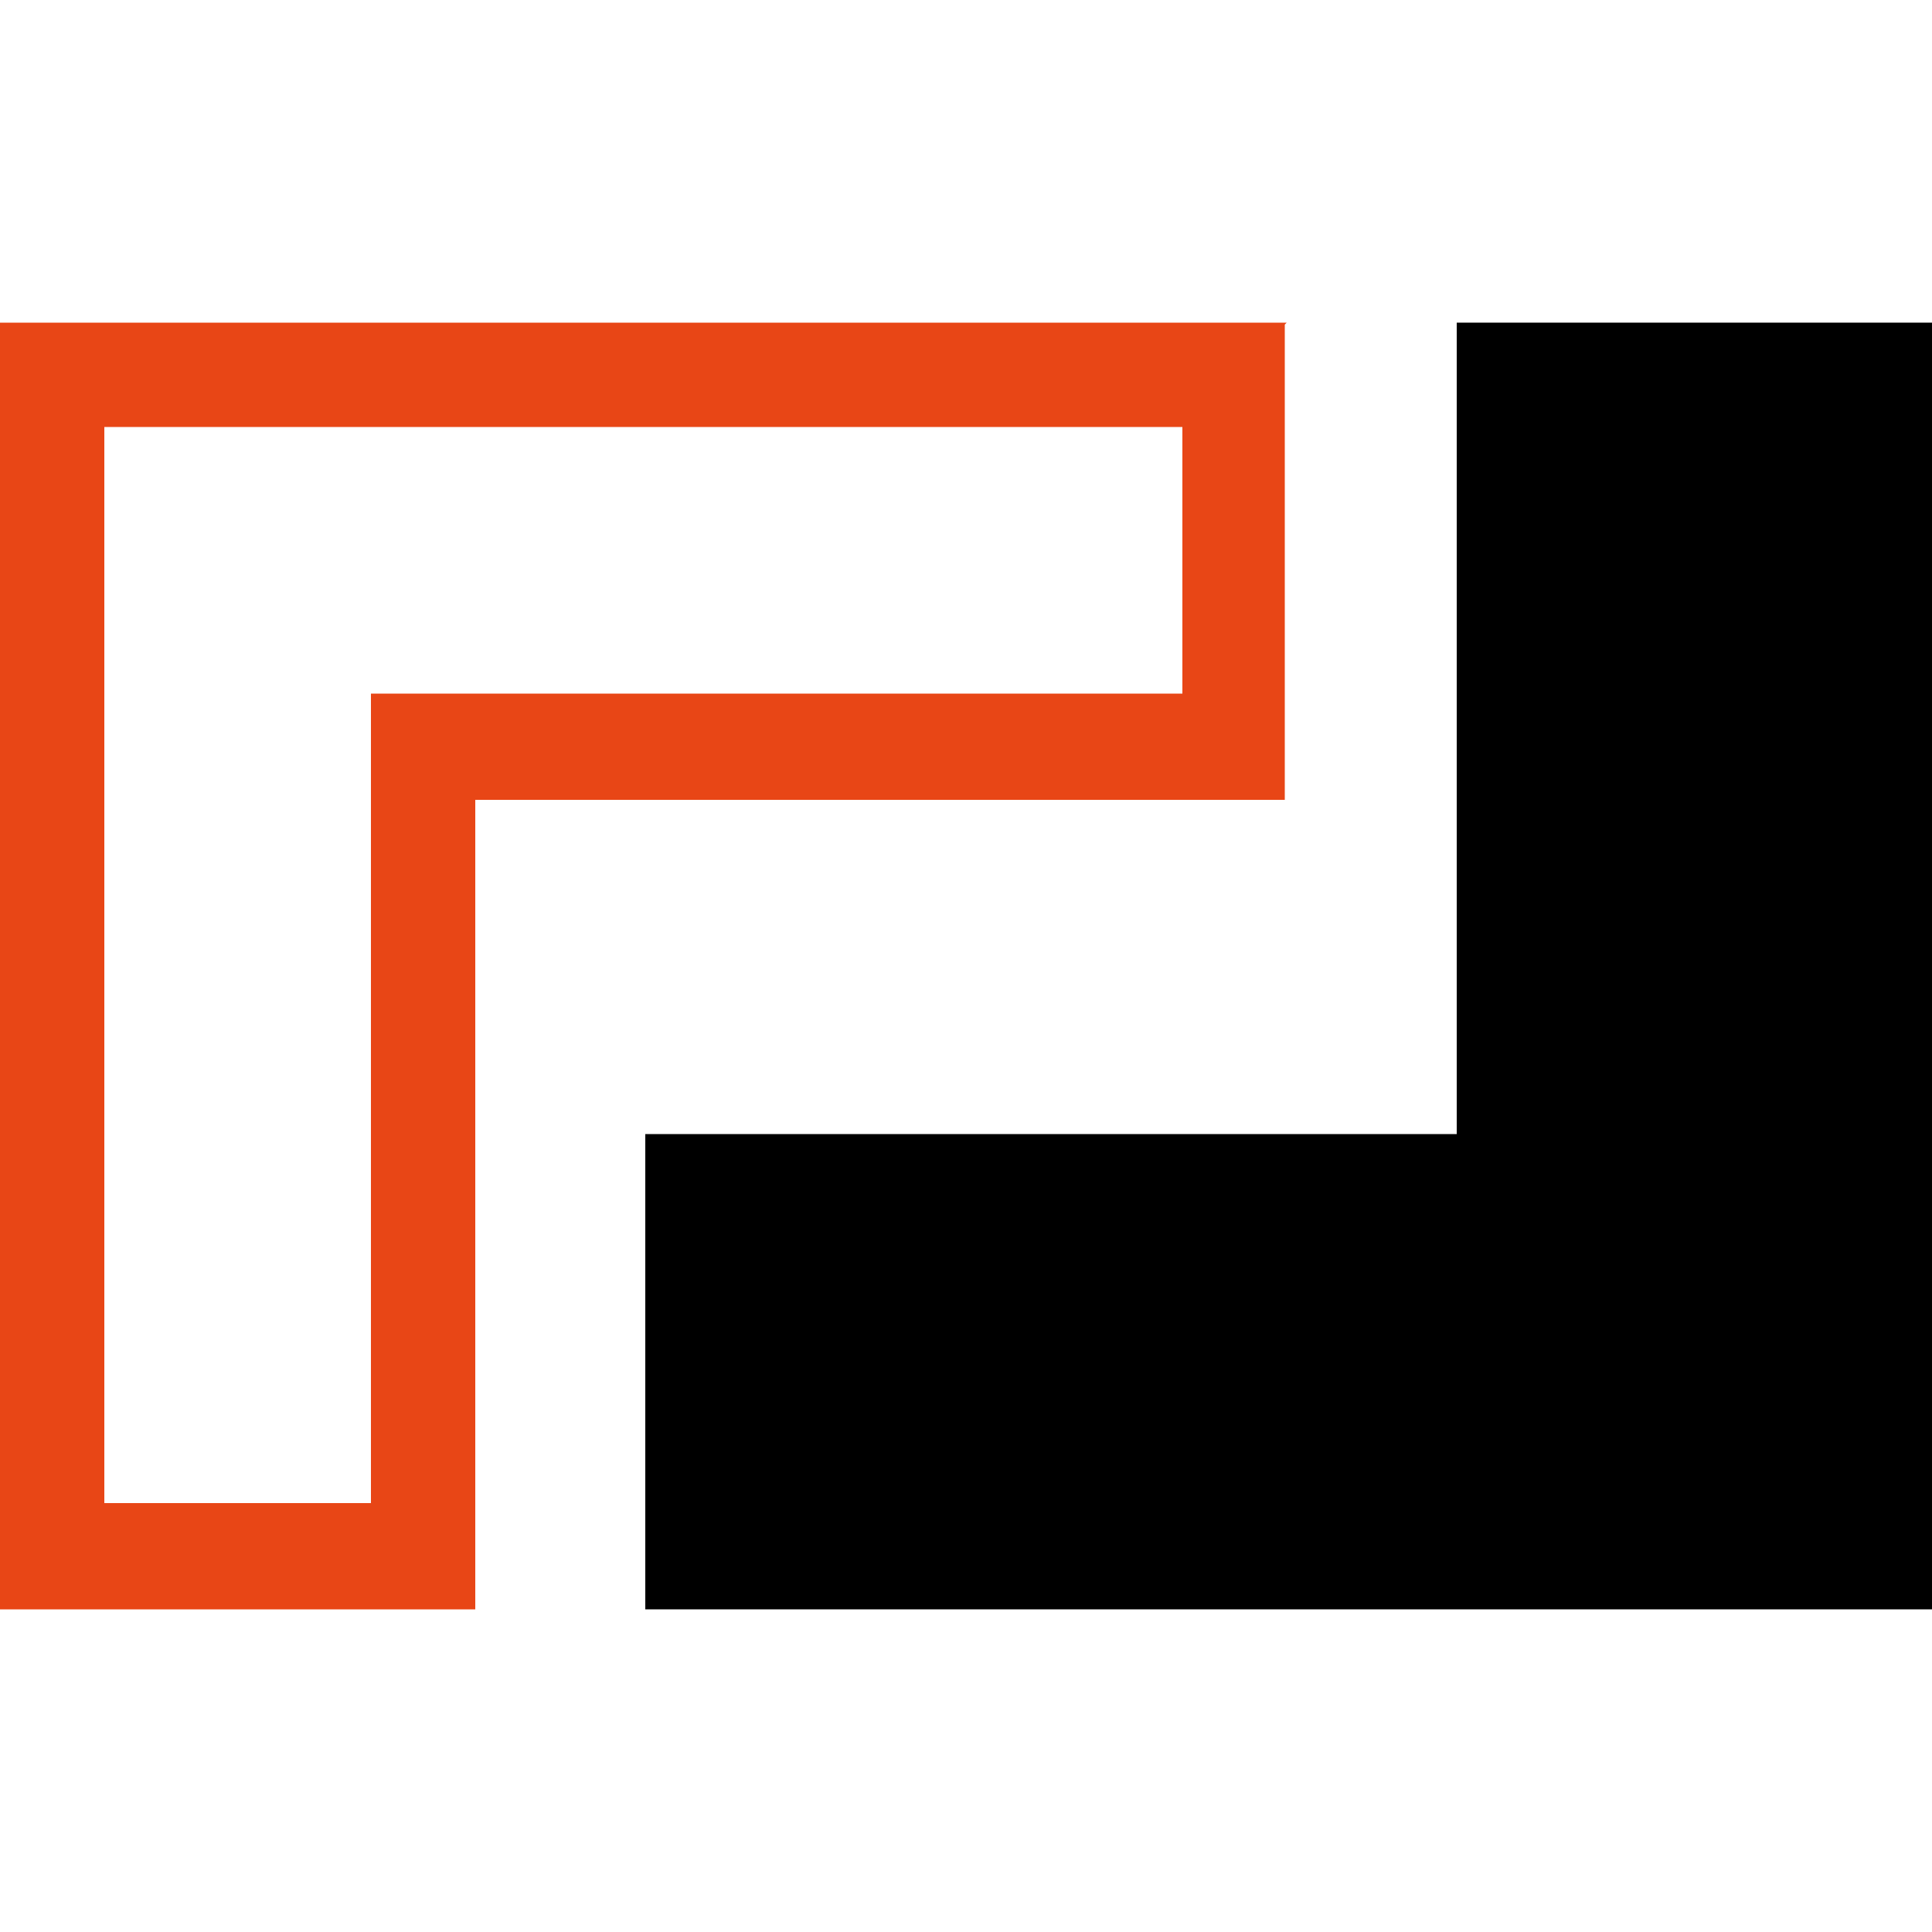
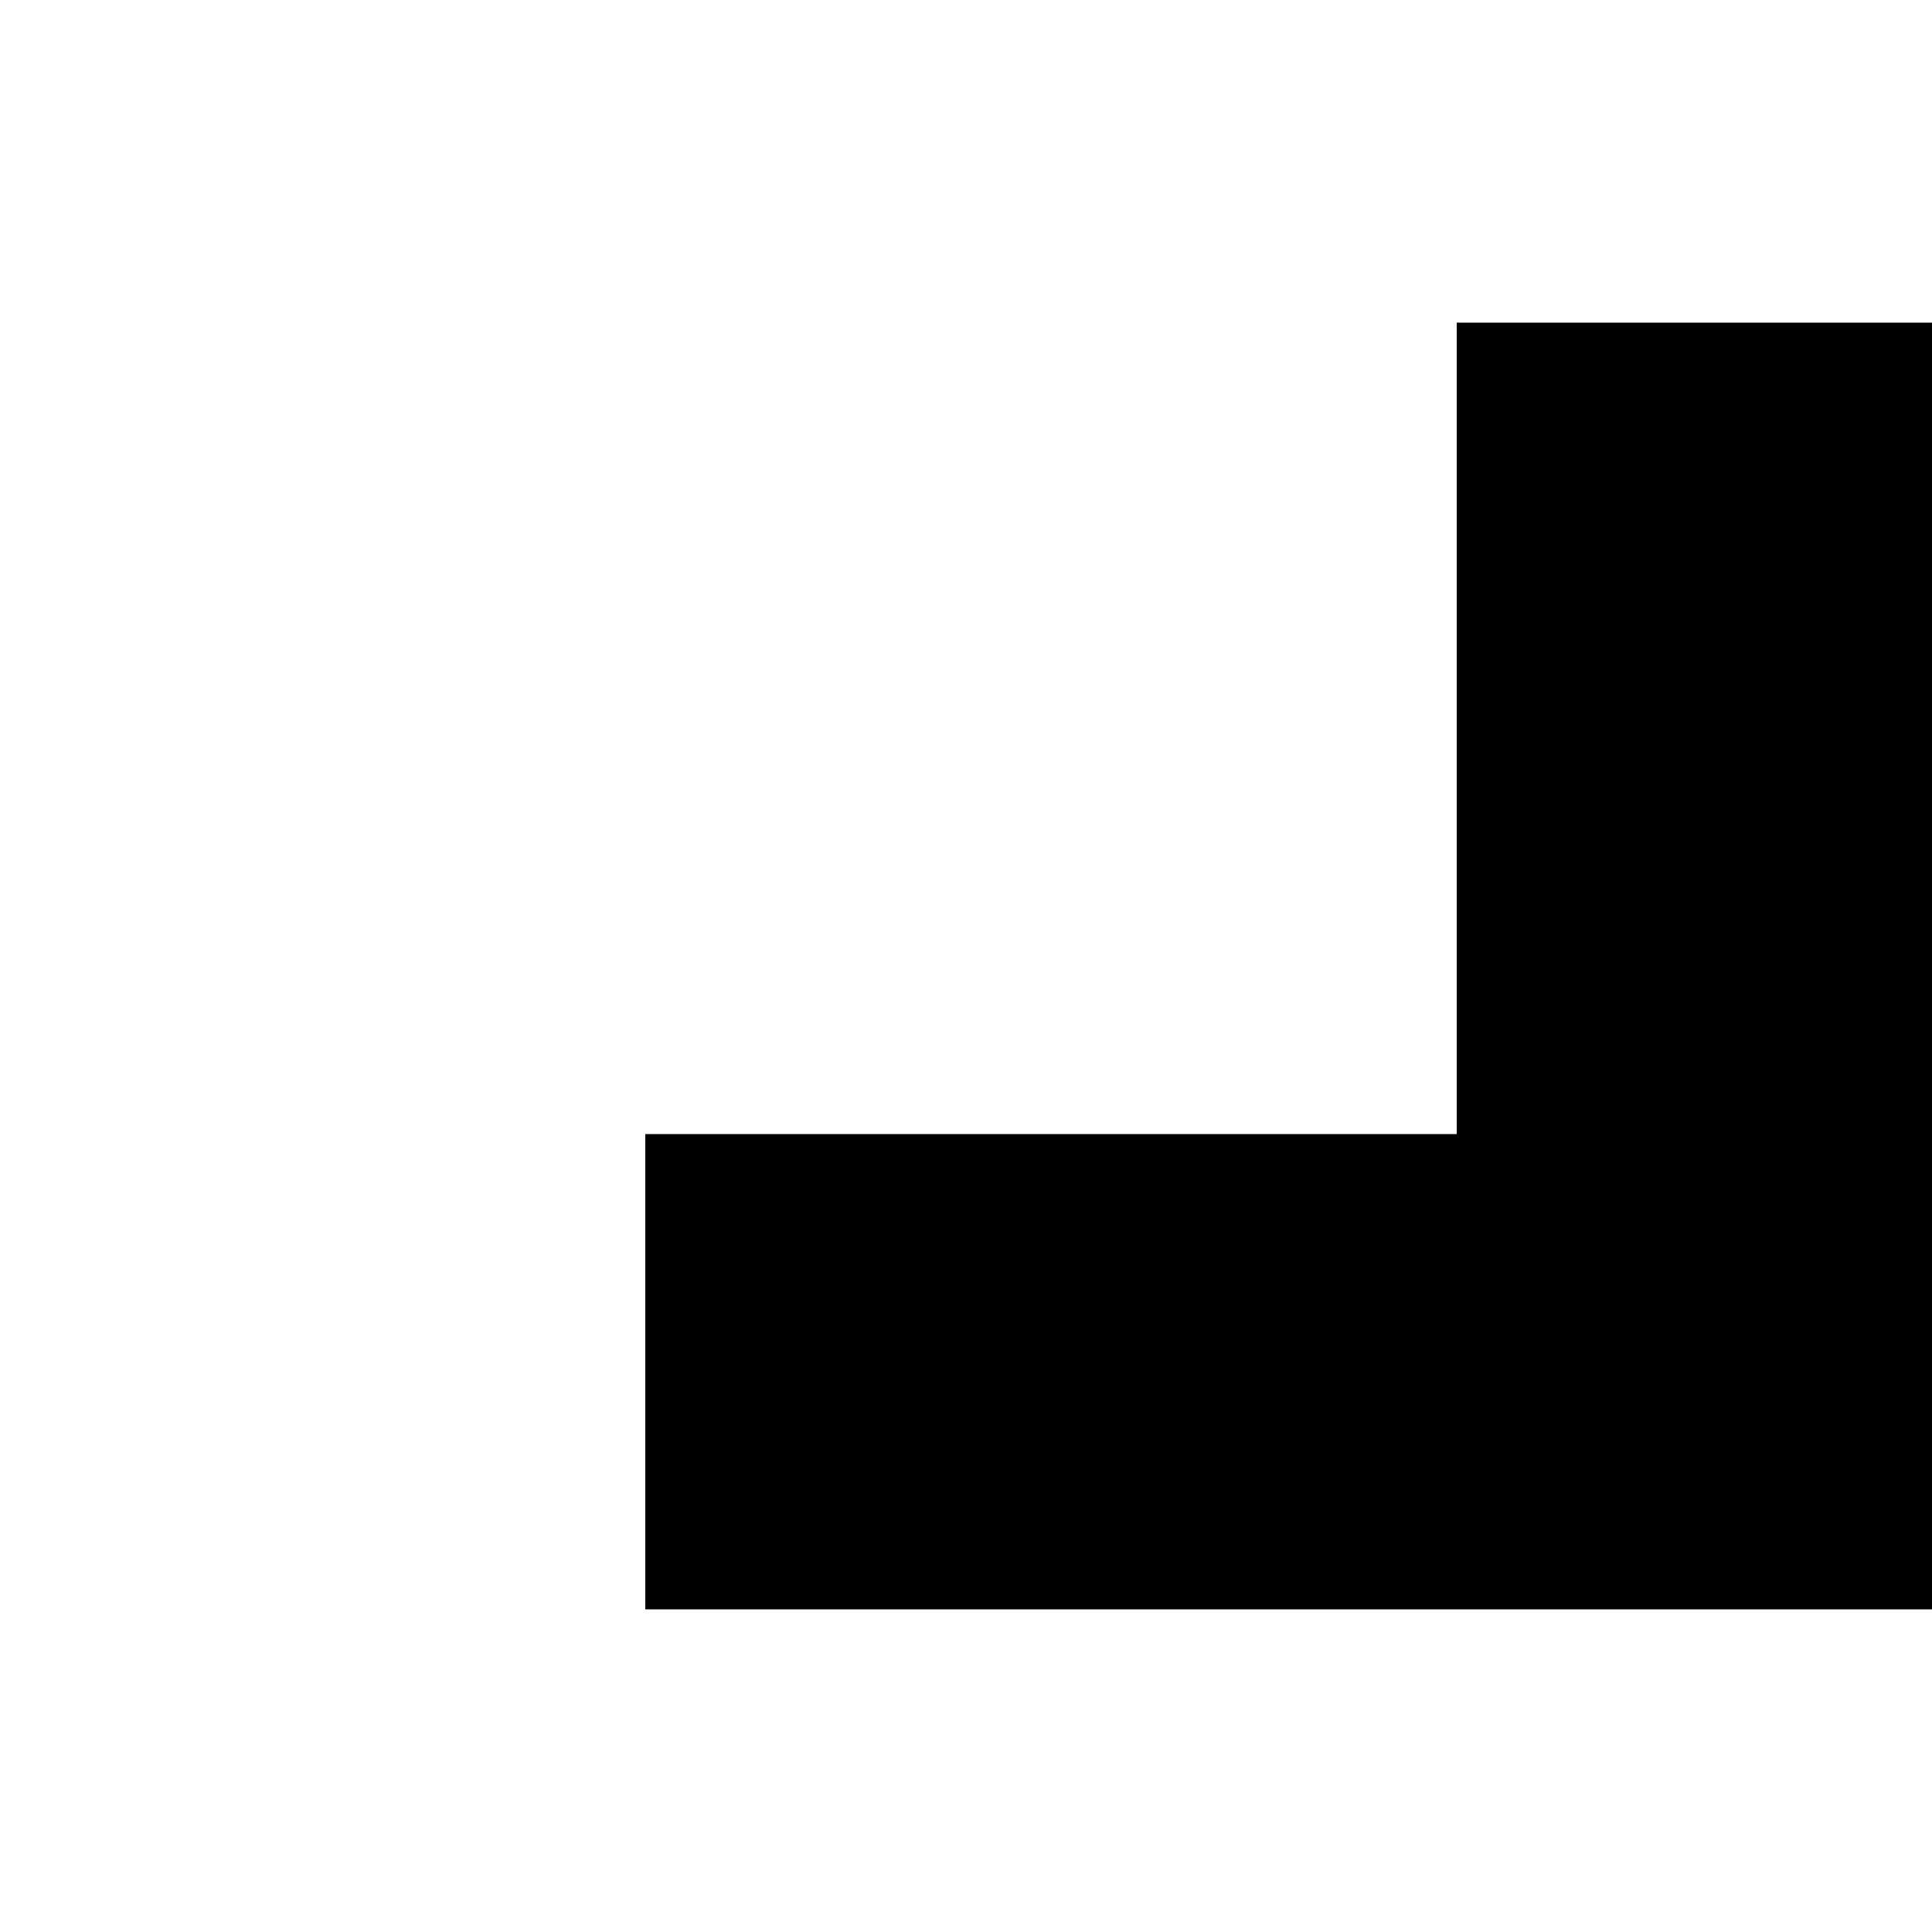
<svg xmlns="http://www.w3.org/2000/svg" viewBox="0 0 1 1">
  <defs>
    <style>      .cls-1 {        fill: #e84616;      }    </style>
  </defs>
  <g>
    <g id="Calque_1">
      <g>
        <polygon points=".754 .167 .754 .587 .334 .587 .334 .833 .754 .833 1 .833 1 .587 1 .167 .754 .167" />
-         <path class="cls-1" d="M.612.221v.138H.192v.419H.054V.221h.557M.666.167h-.666v.666h.246v-.419h.419v-.246h0Z" />
      </g>
    </g>
  </g>
</svg>